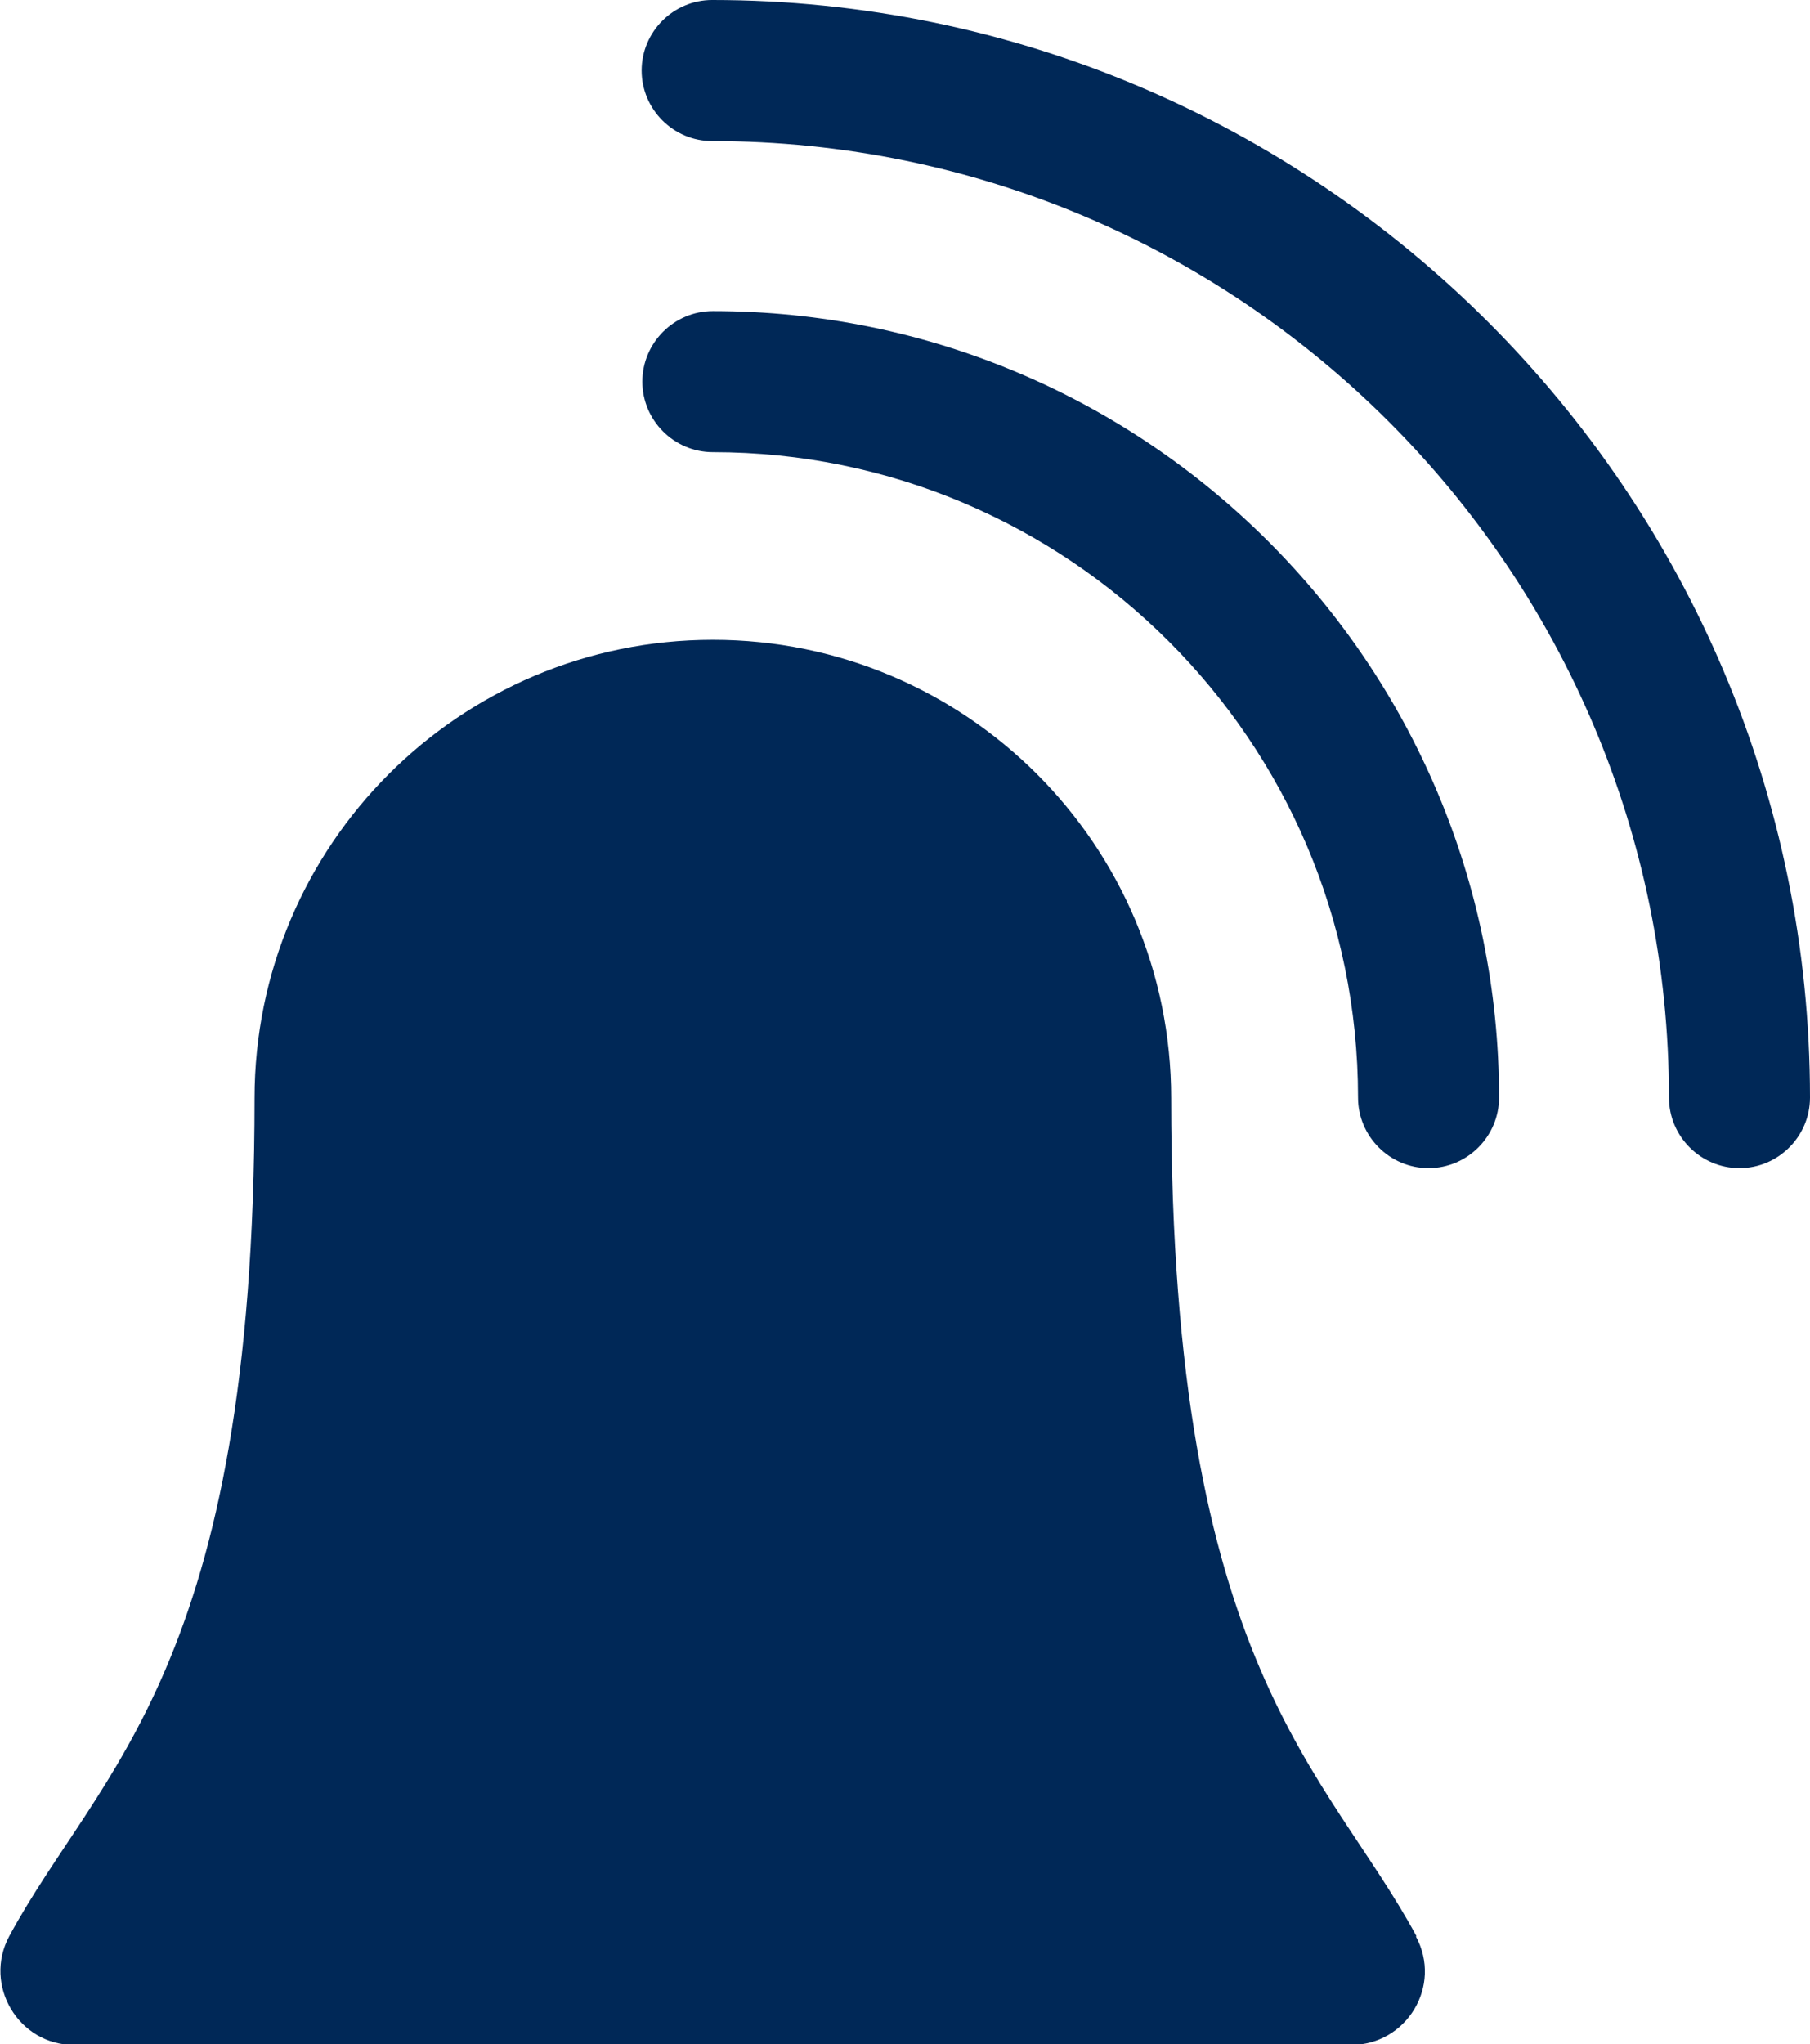
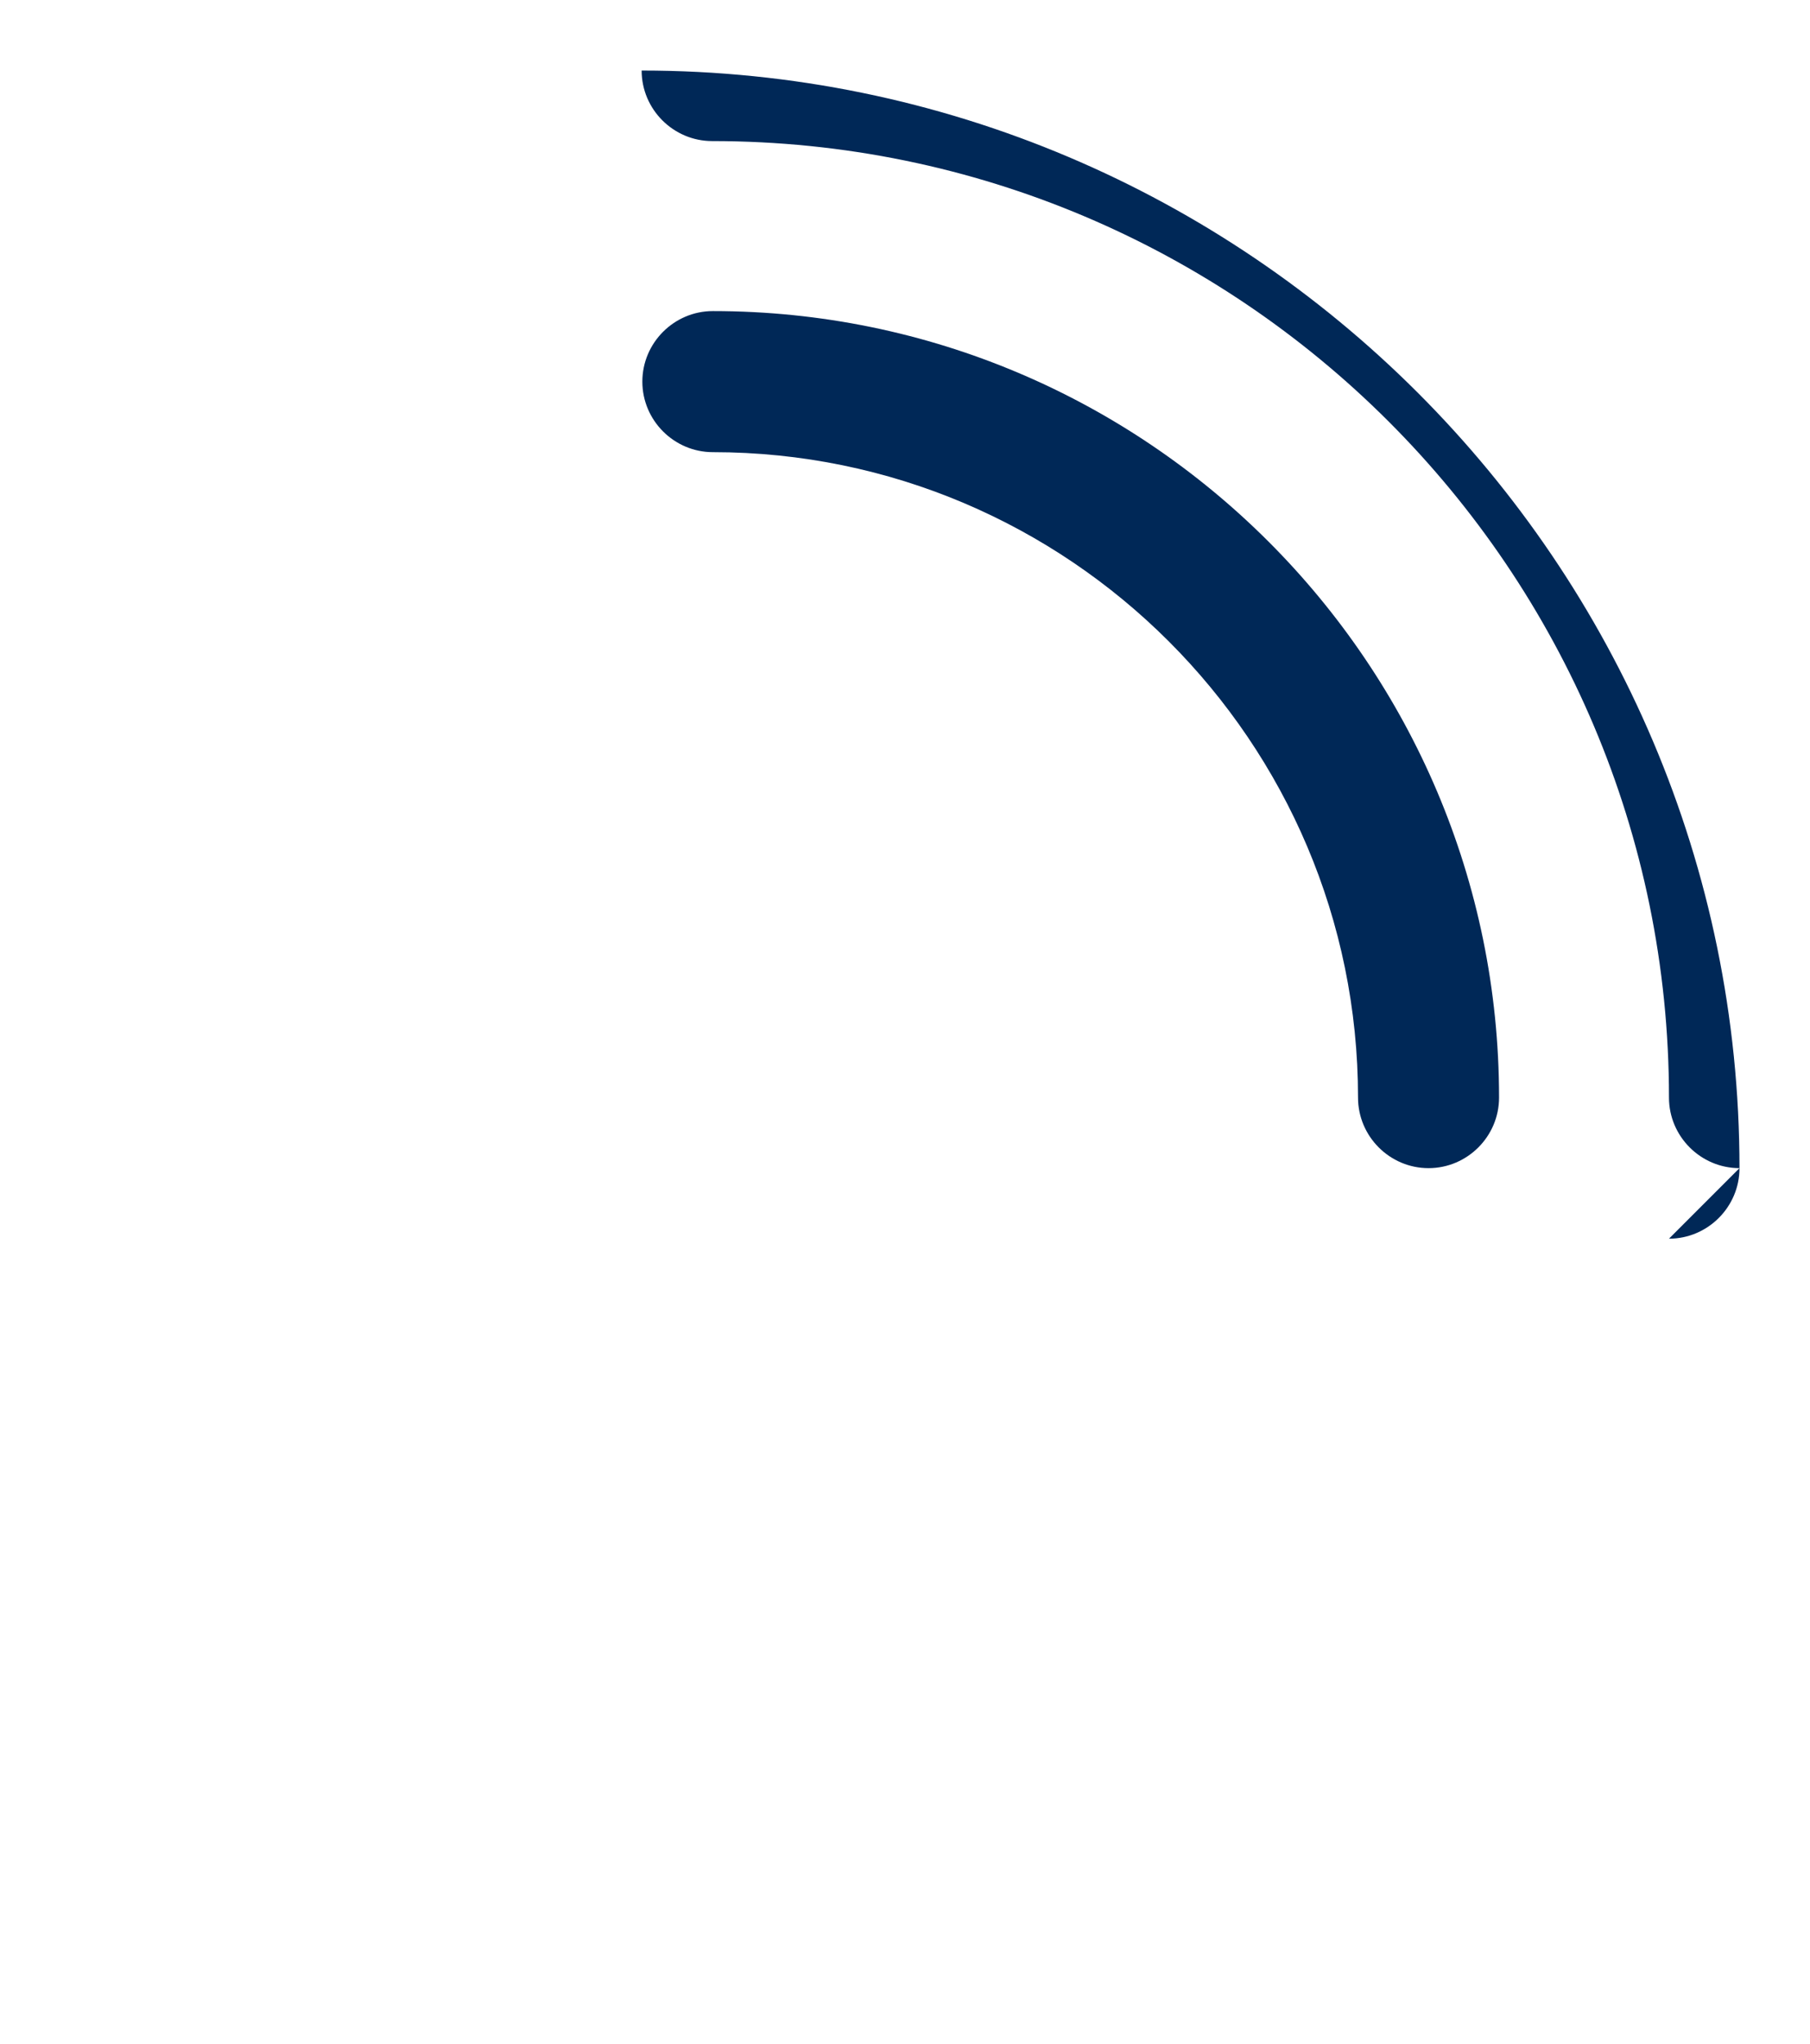
<svg xmlns="http://www.w3.org/2000/svg" id="Lager_1" data-name="Lager 1" viewBox="0 0 25.67 28.98">
  <defs>
    <style>
      .cls-1 {
        fill: #002857;
      }
    </style>
  </defs>
  <path class="cls-1" d="M20.26,16.56c-.55,0-1-.45-1-1,0-5.05-4.11-9.15-9.15-9.15-.55,0-1-.45-1-1s.45-1,1-1c6.15,0,11.15,5,11.15,11.15,0,.55-.45,1-1,1Z" />
-   <path class="cls-1" d="M24.67,16.56c-.55,0-1-.45-1-1,0-7.48-6.08-13.56-13.57-13.56-.55,0-1-.45-1-1s.45-1,1-1c8.58,0,15.57,6.98,15.57,15.56,0,.55-.45,1-1,1Z" />
-   <path class="cls-1" d="M20.09,27.45c-1.28-2.37-3.48-3.79-3.48-11.88,0-3.59-2.91-6.5-6.5-6.5s-6.5,2.91-6.5,6.5c0,8.1-2.2,9.51-3.48,11.88-.37.69.13,1.54.92,1.54h18.11c.79,0,1.3-.84.92-1.54Z" />
+   <path class="cls-1" d="M24.67,16.56c-.55,0-1-.45-1-1,0-7.48-6.08-13.56-13.57-13.56-.55,0-1-.45-1-1c8.58,0,15.57,6.98,15.57,15.56,0,.55-.45,1-1,1Z" />
</svg>